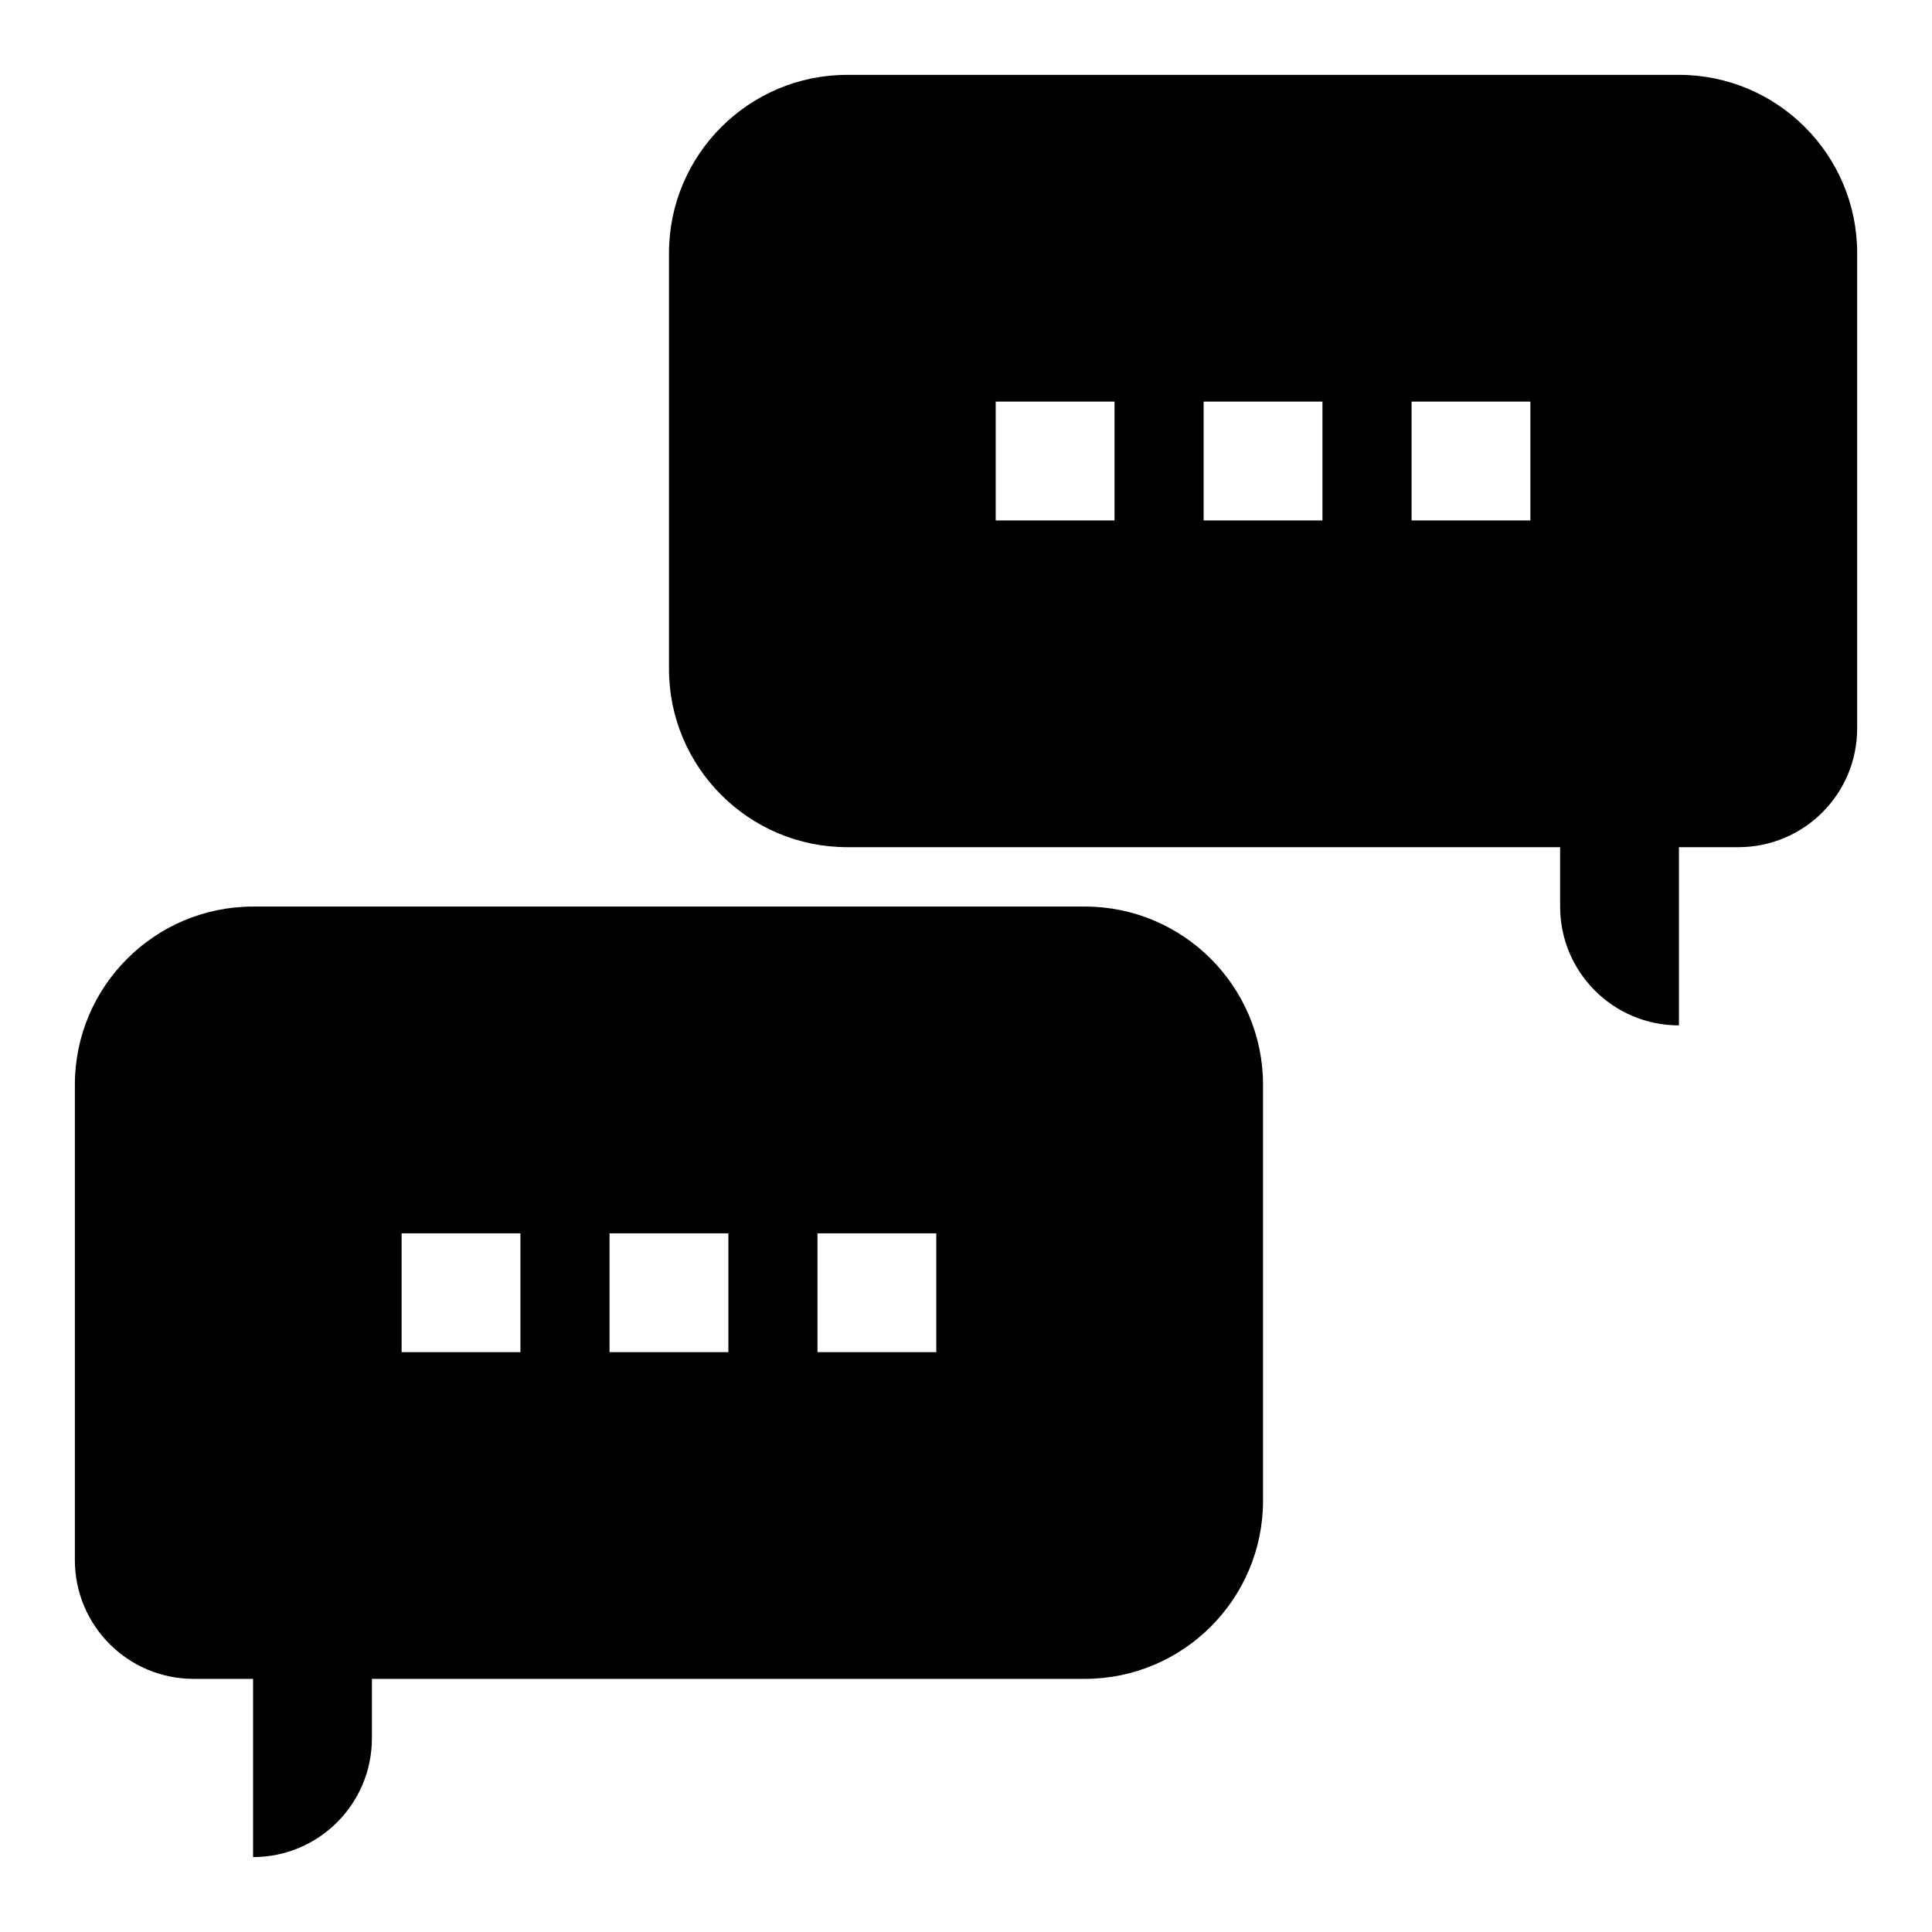
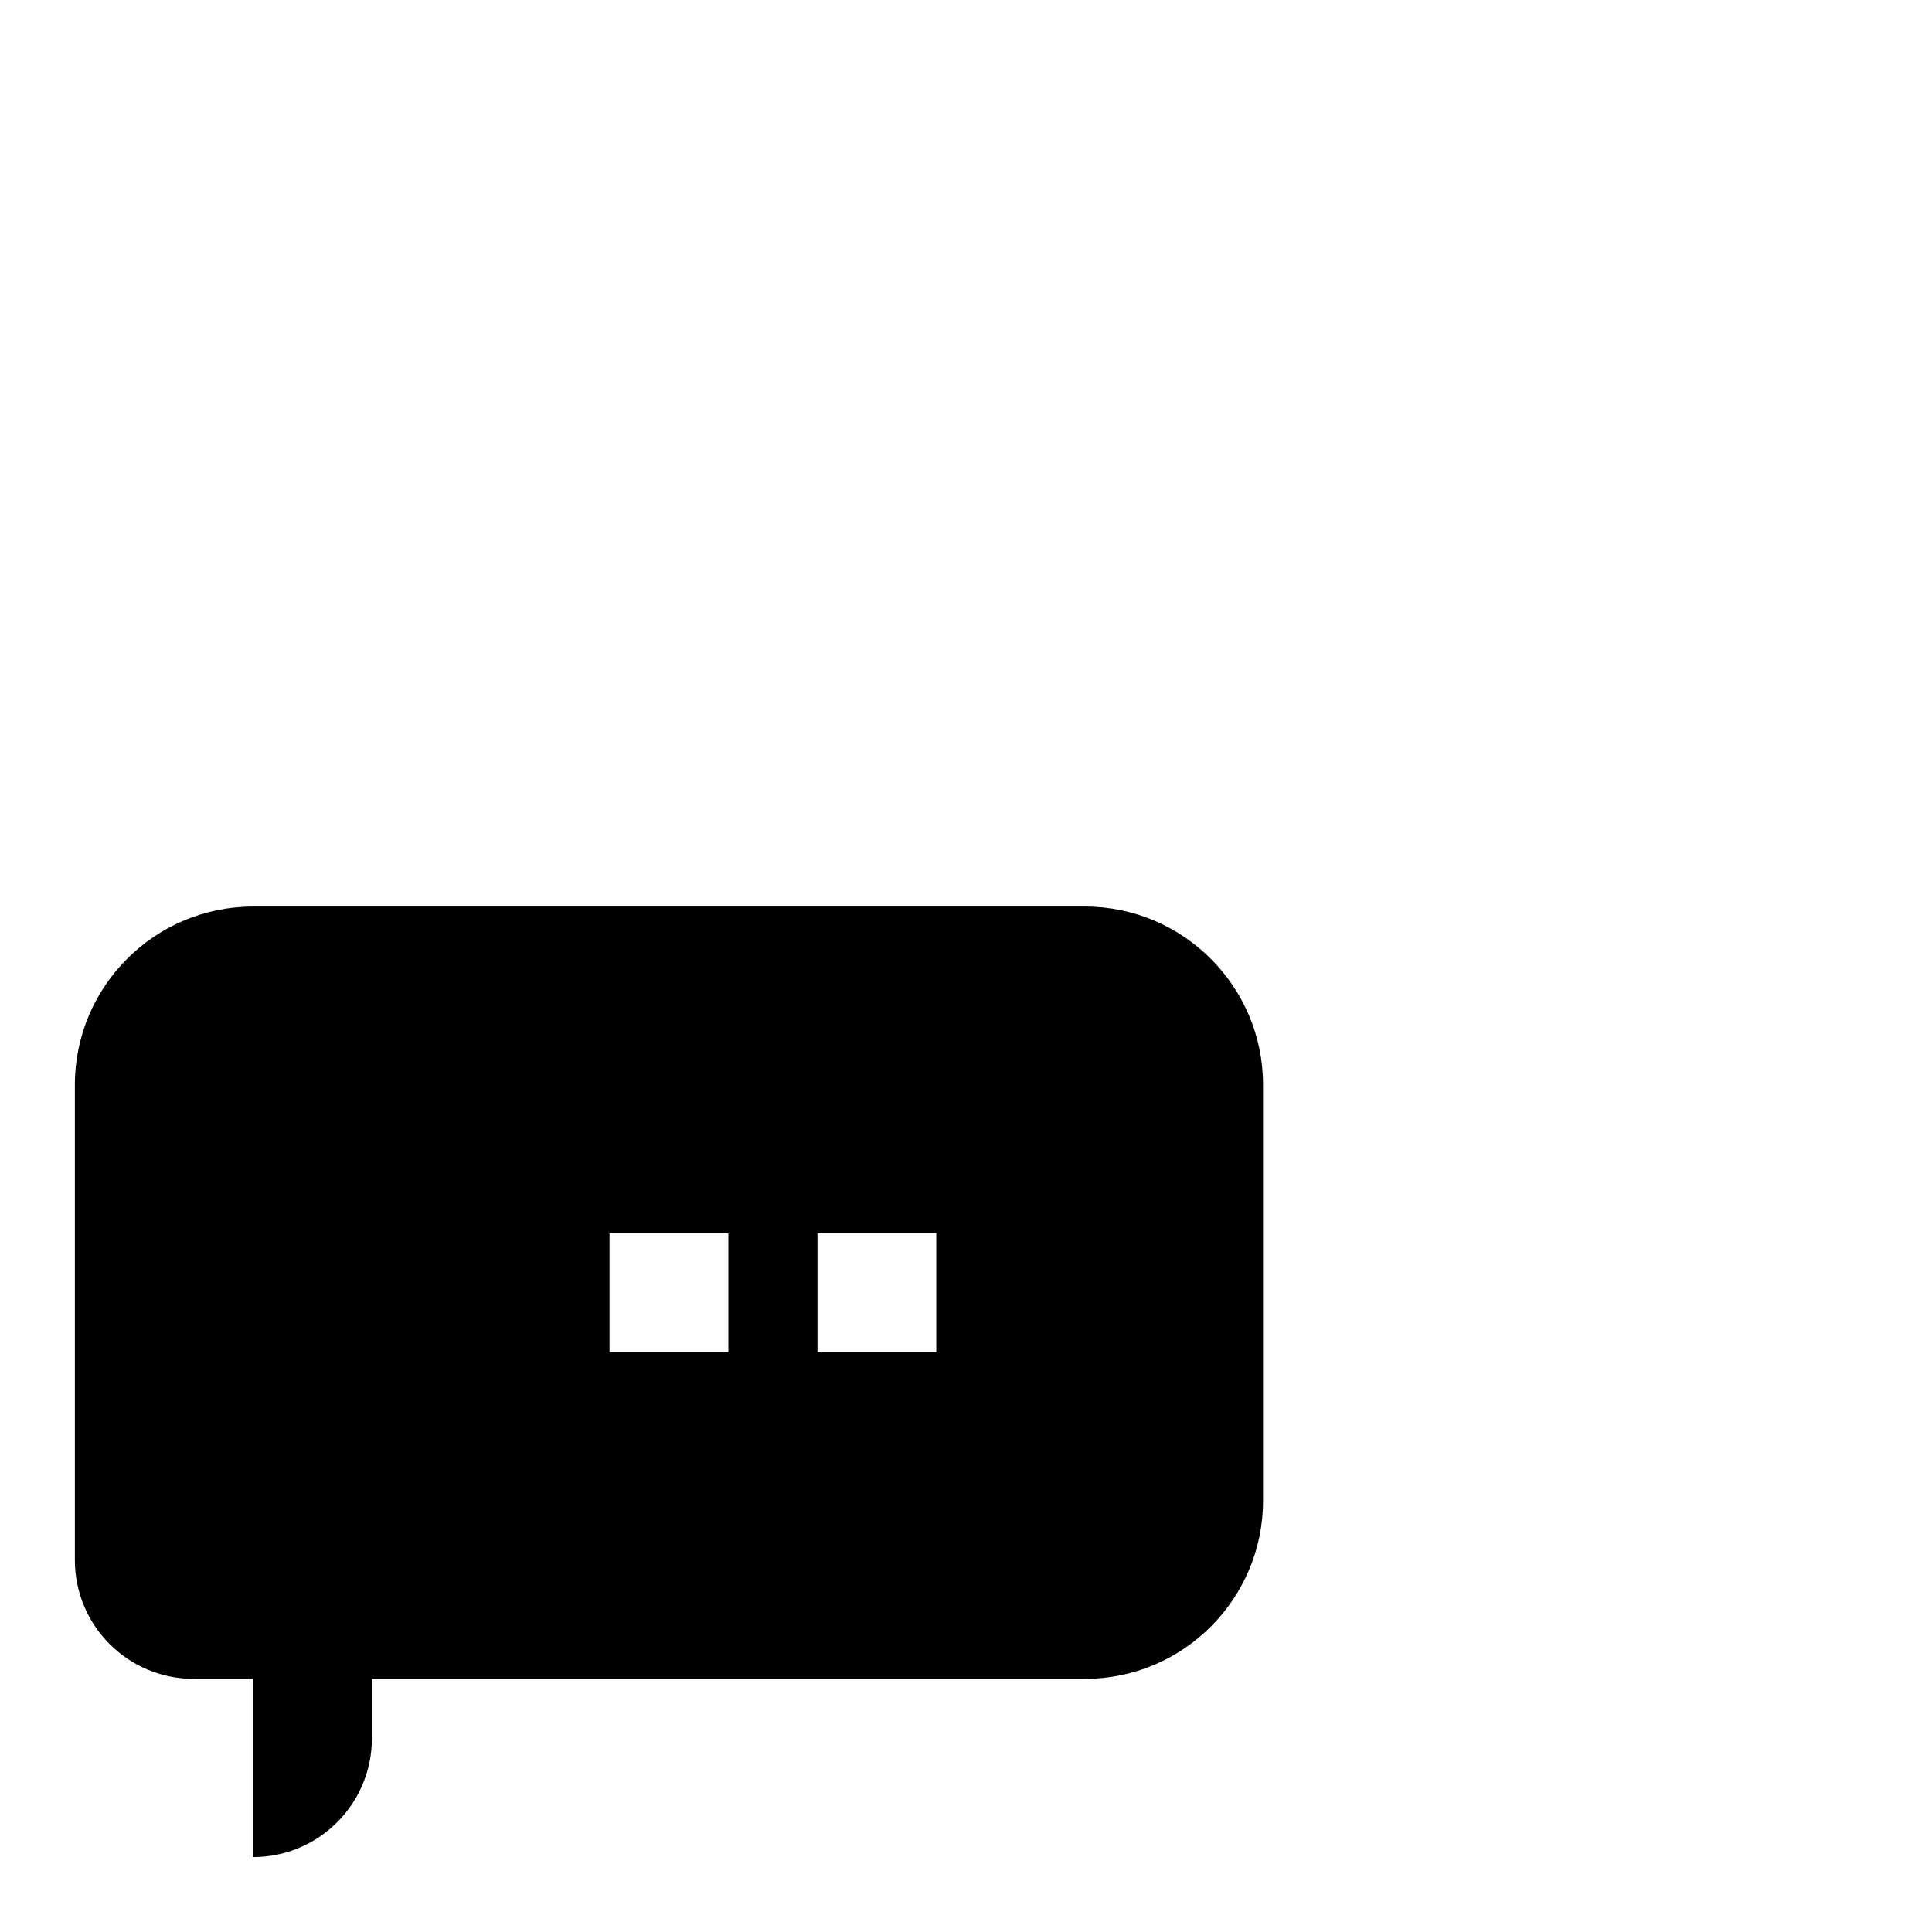
<svg xmlns="http://www.w3.org/2000/svg" fill="#000000" width="800px" height="800px" version="1.1" viewBox="144 144 512 512">
  <g>
-     <path d="m431.49 384.25h-220.42c-26.055 0-47.23 21.176-47.23 47.23v125.95c0 17.398 14.09 31.488 31.488 31.488h15.742v47.23c17.398 0 31.488-14.09 31.488-31.488v-15.742h188.93c26.055 0 47.23-21.176 47.23-47.23v-110.21c0-26.059-21.176-47.234-47.23-47.234zm-149.57 118.08h-31.488v-31.488h31.488zm55.105 0h-31.488v-31.488h31.488zm55.102 0h-31.488v-31.488h31.488z" />
-     <path d="m588.93 163.84h-220.41c-26.055 0-47.23 21.176-47.23 47.23v110.21c0 26.055 21.176 47.23 47.23 47.23h188.93v15.742c0 17.398 14.09 31.488 31.488 31.488v-47.23h15.742c17.398 0 31.488-14.09 31.488-31.488v-125.95c0-26.059-21.176-47.234-47.234-47.234zm-149.57 118.08h-31.488v-31.488h31.488zm55.102 0h-31.488v-31.488h31.488zm55.105 0h-31.488v-31.488h31.488z" />
+     <path d="m431.49 384.25h-220.42c-26.055 0-47.23 21.176-47.23 47.23v125.95c0 17.398 14.09 31.488 31.488 31.488h15.742v47.23c17.398 0 31.488-14.09 31.488-31.488v-15.742h188.93c26.055 0 47.23-21.176 47.23-47.23v-110.21c0-26.059-21.176-47.234-47.23-47.234zm-149.57 118.08h-31.488h31.488zm55.105 0h-31.488v-31.488h31.488zm55.102 0h-31.488v-31.488h31.488z" />
  </g>
</svg>